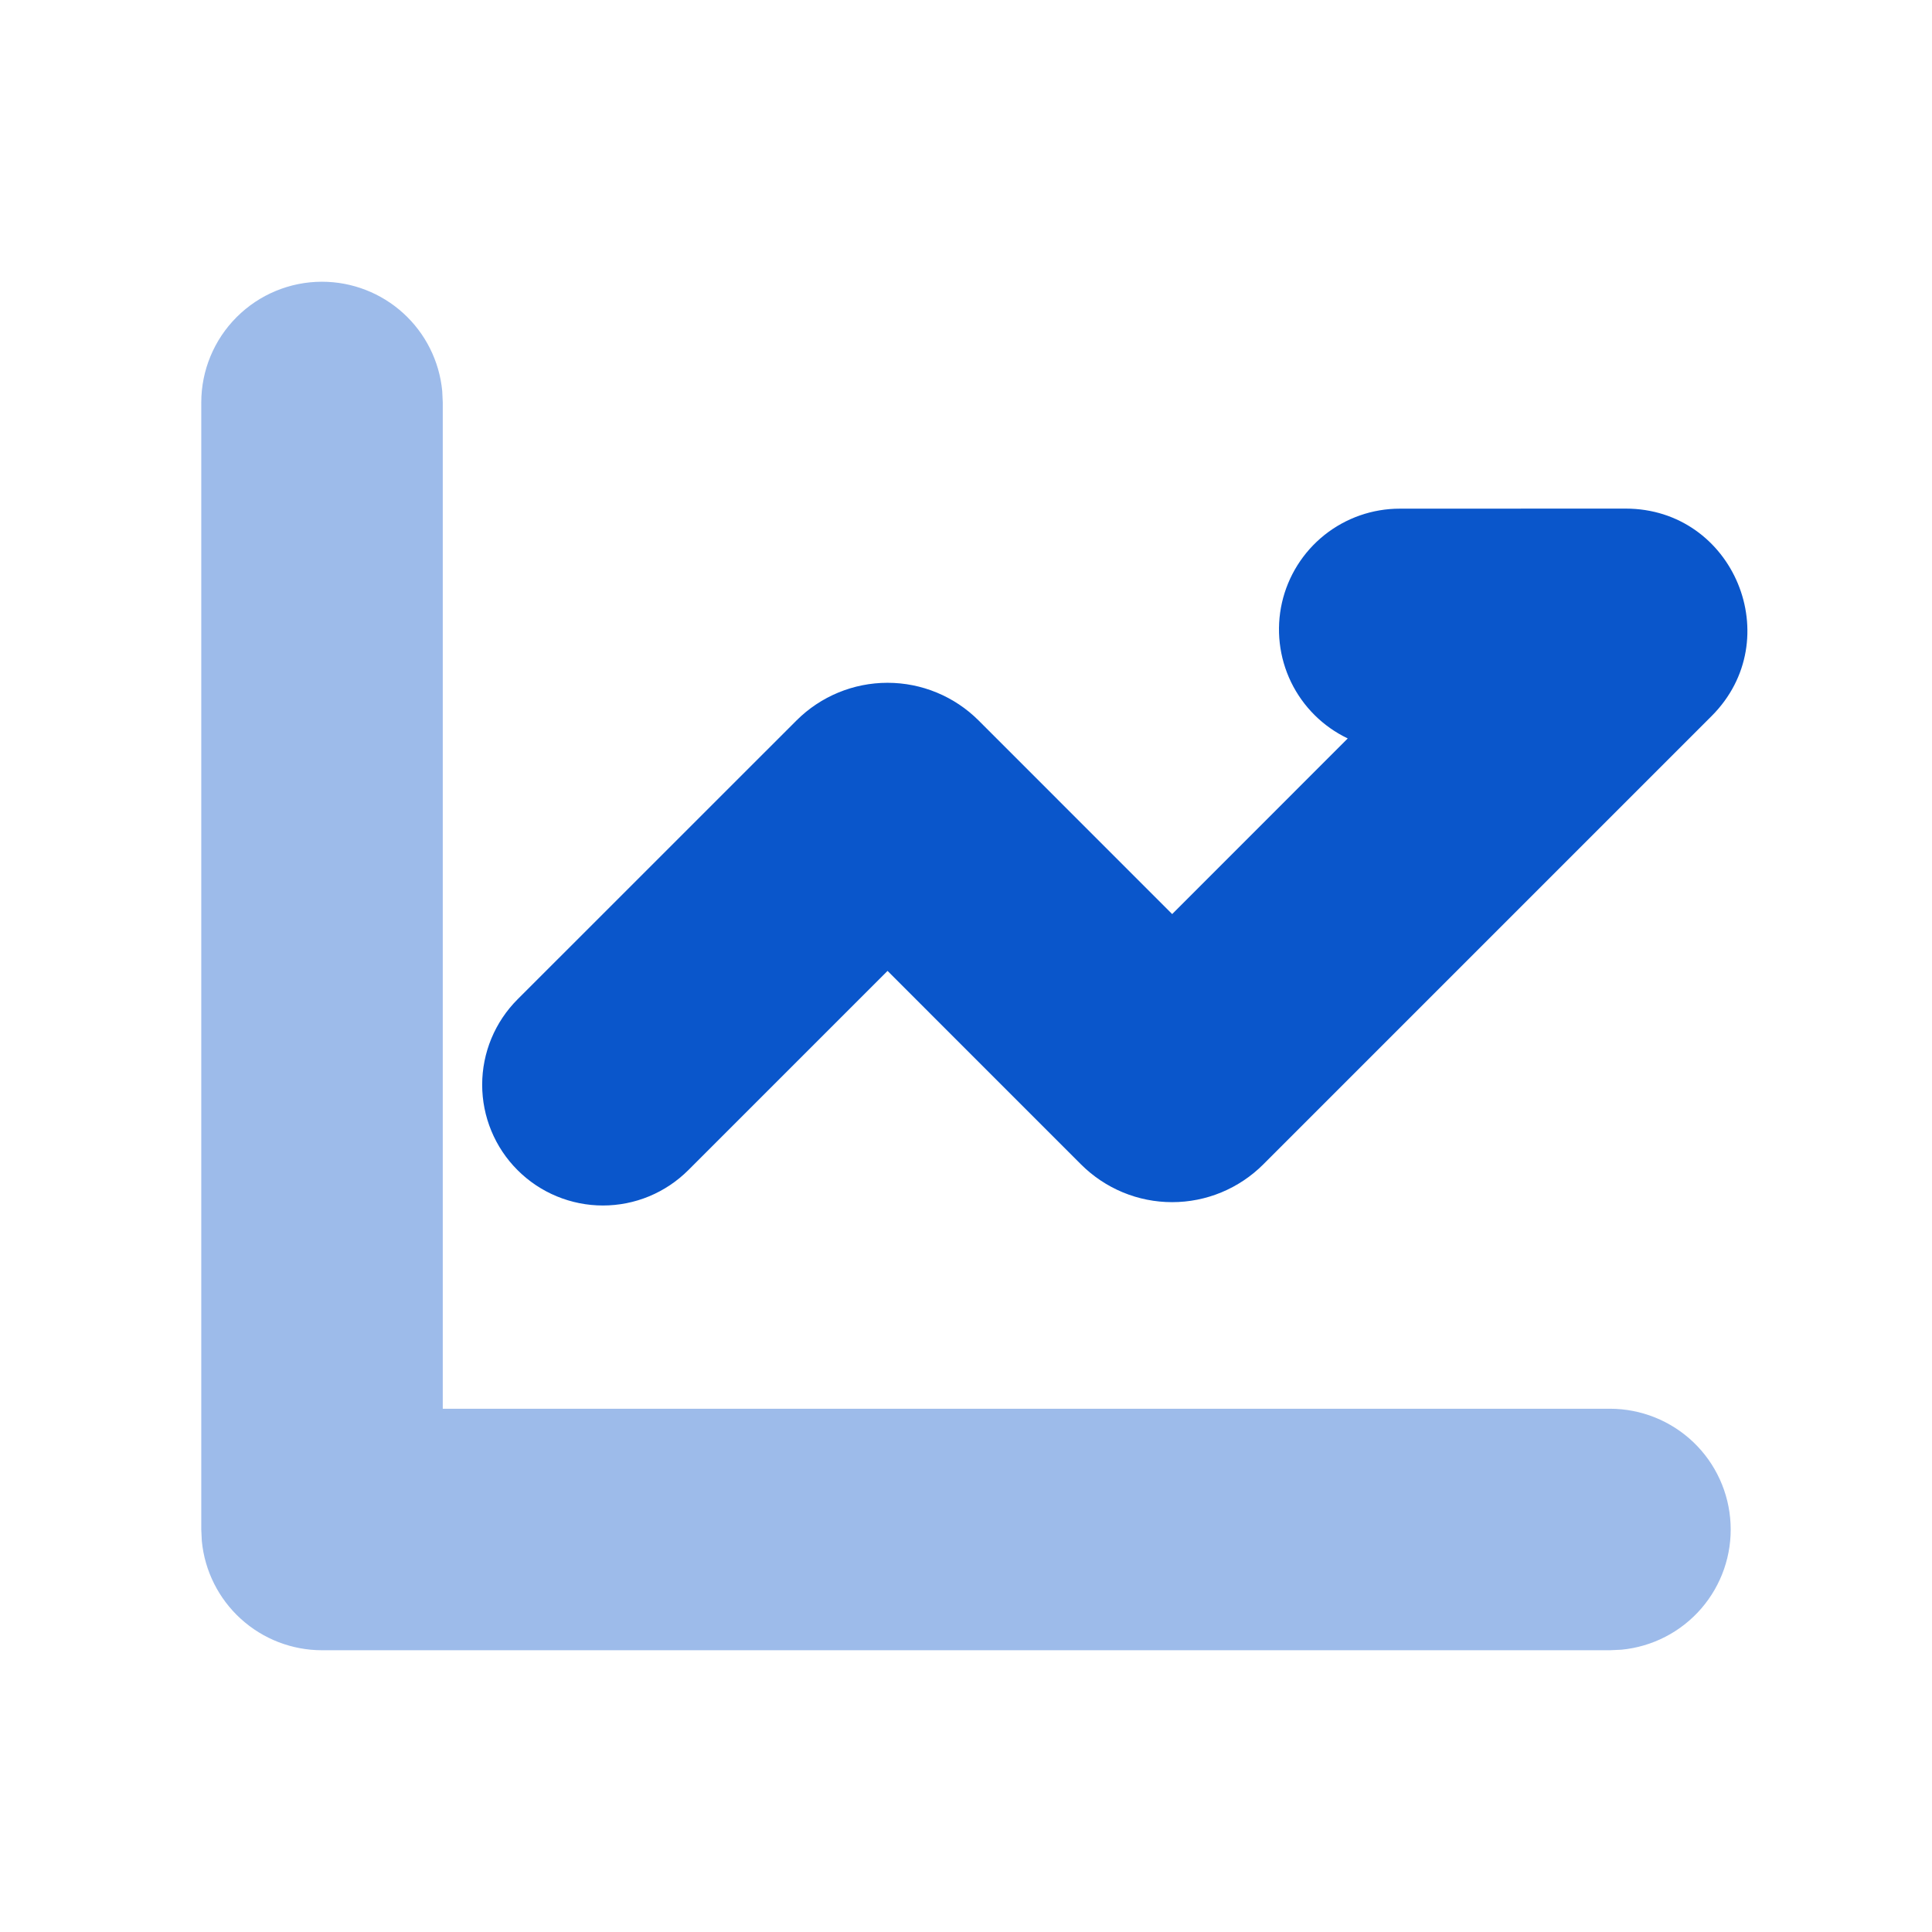
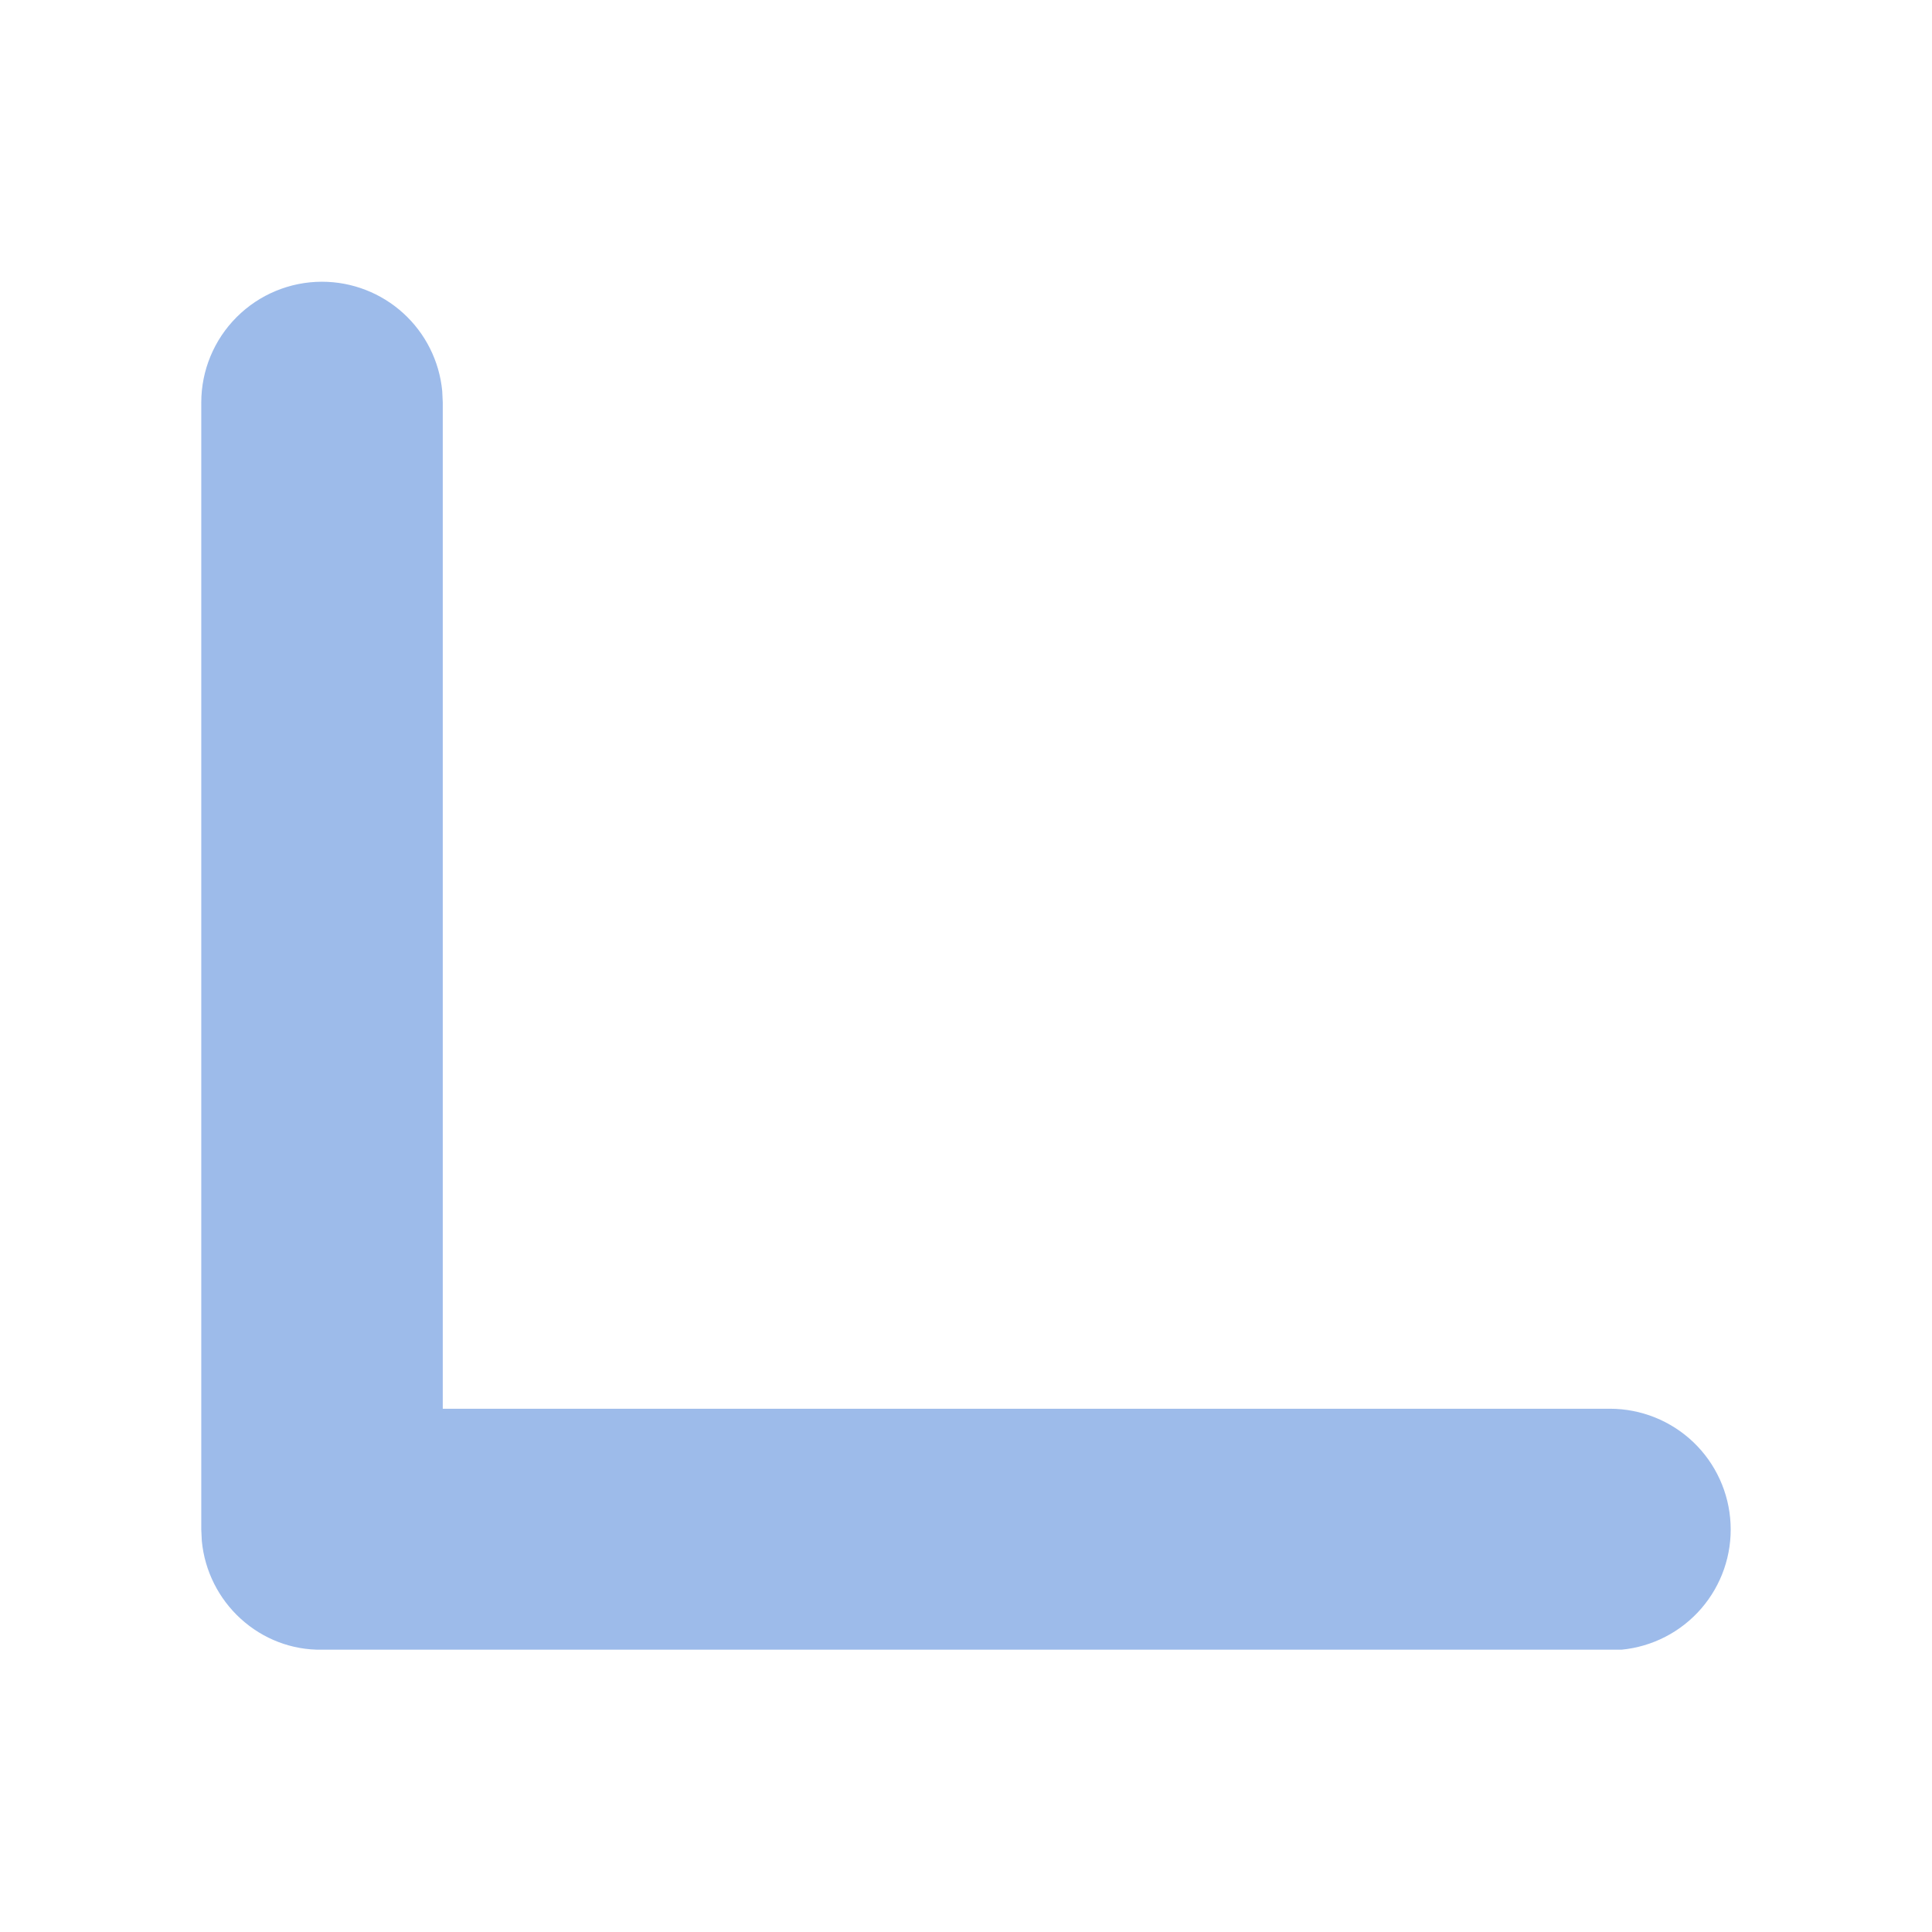
<svg xmlns="http://www.w3.org/2000/svg" width="56" height="56" viewBox="0 0 56 56" fill="none">
-   <path fill-rule="evenodd" clip-rule="evenodd" d="M49.61 20.757C51.831 18.538 50.258 14.742 47.118 14.742L40.575 14.744C39.781 14.743 39.01 15.013 38.389 15.508C37.768 16.004 37.334 16.696 37.158 17.47C36.983 18.245 37.076 19.056 37.422 19.771C37.769 20.486 38.348 21.062 39.065 21.404L33.976 26.495L28.365 20.883C27.665 20.184 26.715 19.791 25.726 19.791C24.736 19.791 23.787 20.184 23.087 20.883L15.002 28.966C14.677 29.291 14.419 29.677 14.243 30.101C14.067 30.526 13.976 30.981 13.976 31.441C13.976 31.9 14.066 32.355 14.242 32.78C14.418 33.205 14.675 33.591 15.001 33.916C15.325 34.241 15.711 34.499 16.136 34.675C16.561 34.851 17.016 34.942 17.475 34.942C17.935 34.942 18.39 34.852 18.815 34.676C19.24 34.5 19.625 34.242 19.951 33.917L25.726 28.142L31.335 33.752C31.682 34.098 32.093 34.373 32.546 34.561C32.999 34.749 33.485 34.845 33.975 34.845C34.465 34.845 34.951 34.749 35.404 34.561C35.857 34.373 36.269 34.098 36.615 33.752L49.61 20.757Z" fill="#0A56CB" />
-   <path d="M9.334 8.166C10.204 8.167 11.043 8.491 11.687 9.076C12.331 9.661 12.734 10.464 12.818 11.331L12.834 11.666V40.833H46.667C47.566 40.834 48.43 41.18 49.081 41.8C49.731 42.42 50.118 43.267 50.161 44.165C50.205 45.063 49.901 45.943 49.313 46.623C48.725 47.303 47.898 47.73 47.003 47.817L46.667 47.833H9.334C8.464 47.833 7.625 47.509 6.981 46.924C6.337 46.339 5.934 45.535 5.85 44.669L5.834 44.333V11.666C5.834 10.738 6.203 9.848 6.859 9.192C7.515 8.535 8.406 8.166 9.334 8.166Z" fill="#0A56CB" fill-opacity="0.4" />
+   <path d="M9.334 8.166C10.204 8.167 11.043 8.491 11.687 9.076C12.331 9.661 12.734 10.464 12.818 11.331L12.834 11.666V40.833H46.667C47.566 40.834 48.43 41.18 49.081 41.8C49.731 42.42 50.118 43.267 50.161 44.165C50.205 45.063 49.901 45.943 49.313 46.623C48.725 47.303 47.898 47.73 47.003 47.817H9.334C8.464 47.833 7.625 47.509 6.981 46.924C6.337 46.339 5.934 45.535 5.85 44.669L5.834 44.333V11.666C5.834 10.738 6.203 9.848 6.859 9.192C7.515 8.535 8.406 8.166 9.334 8.166Z" fill="#0A56CB" fill-opacity="0.4" />
</svg>